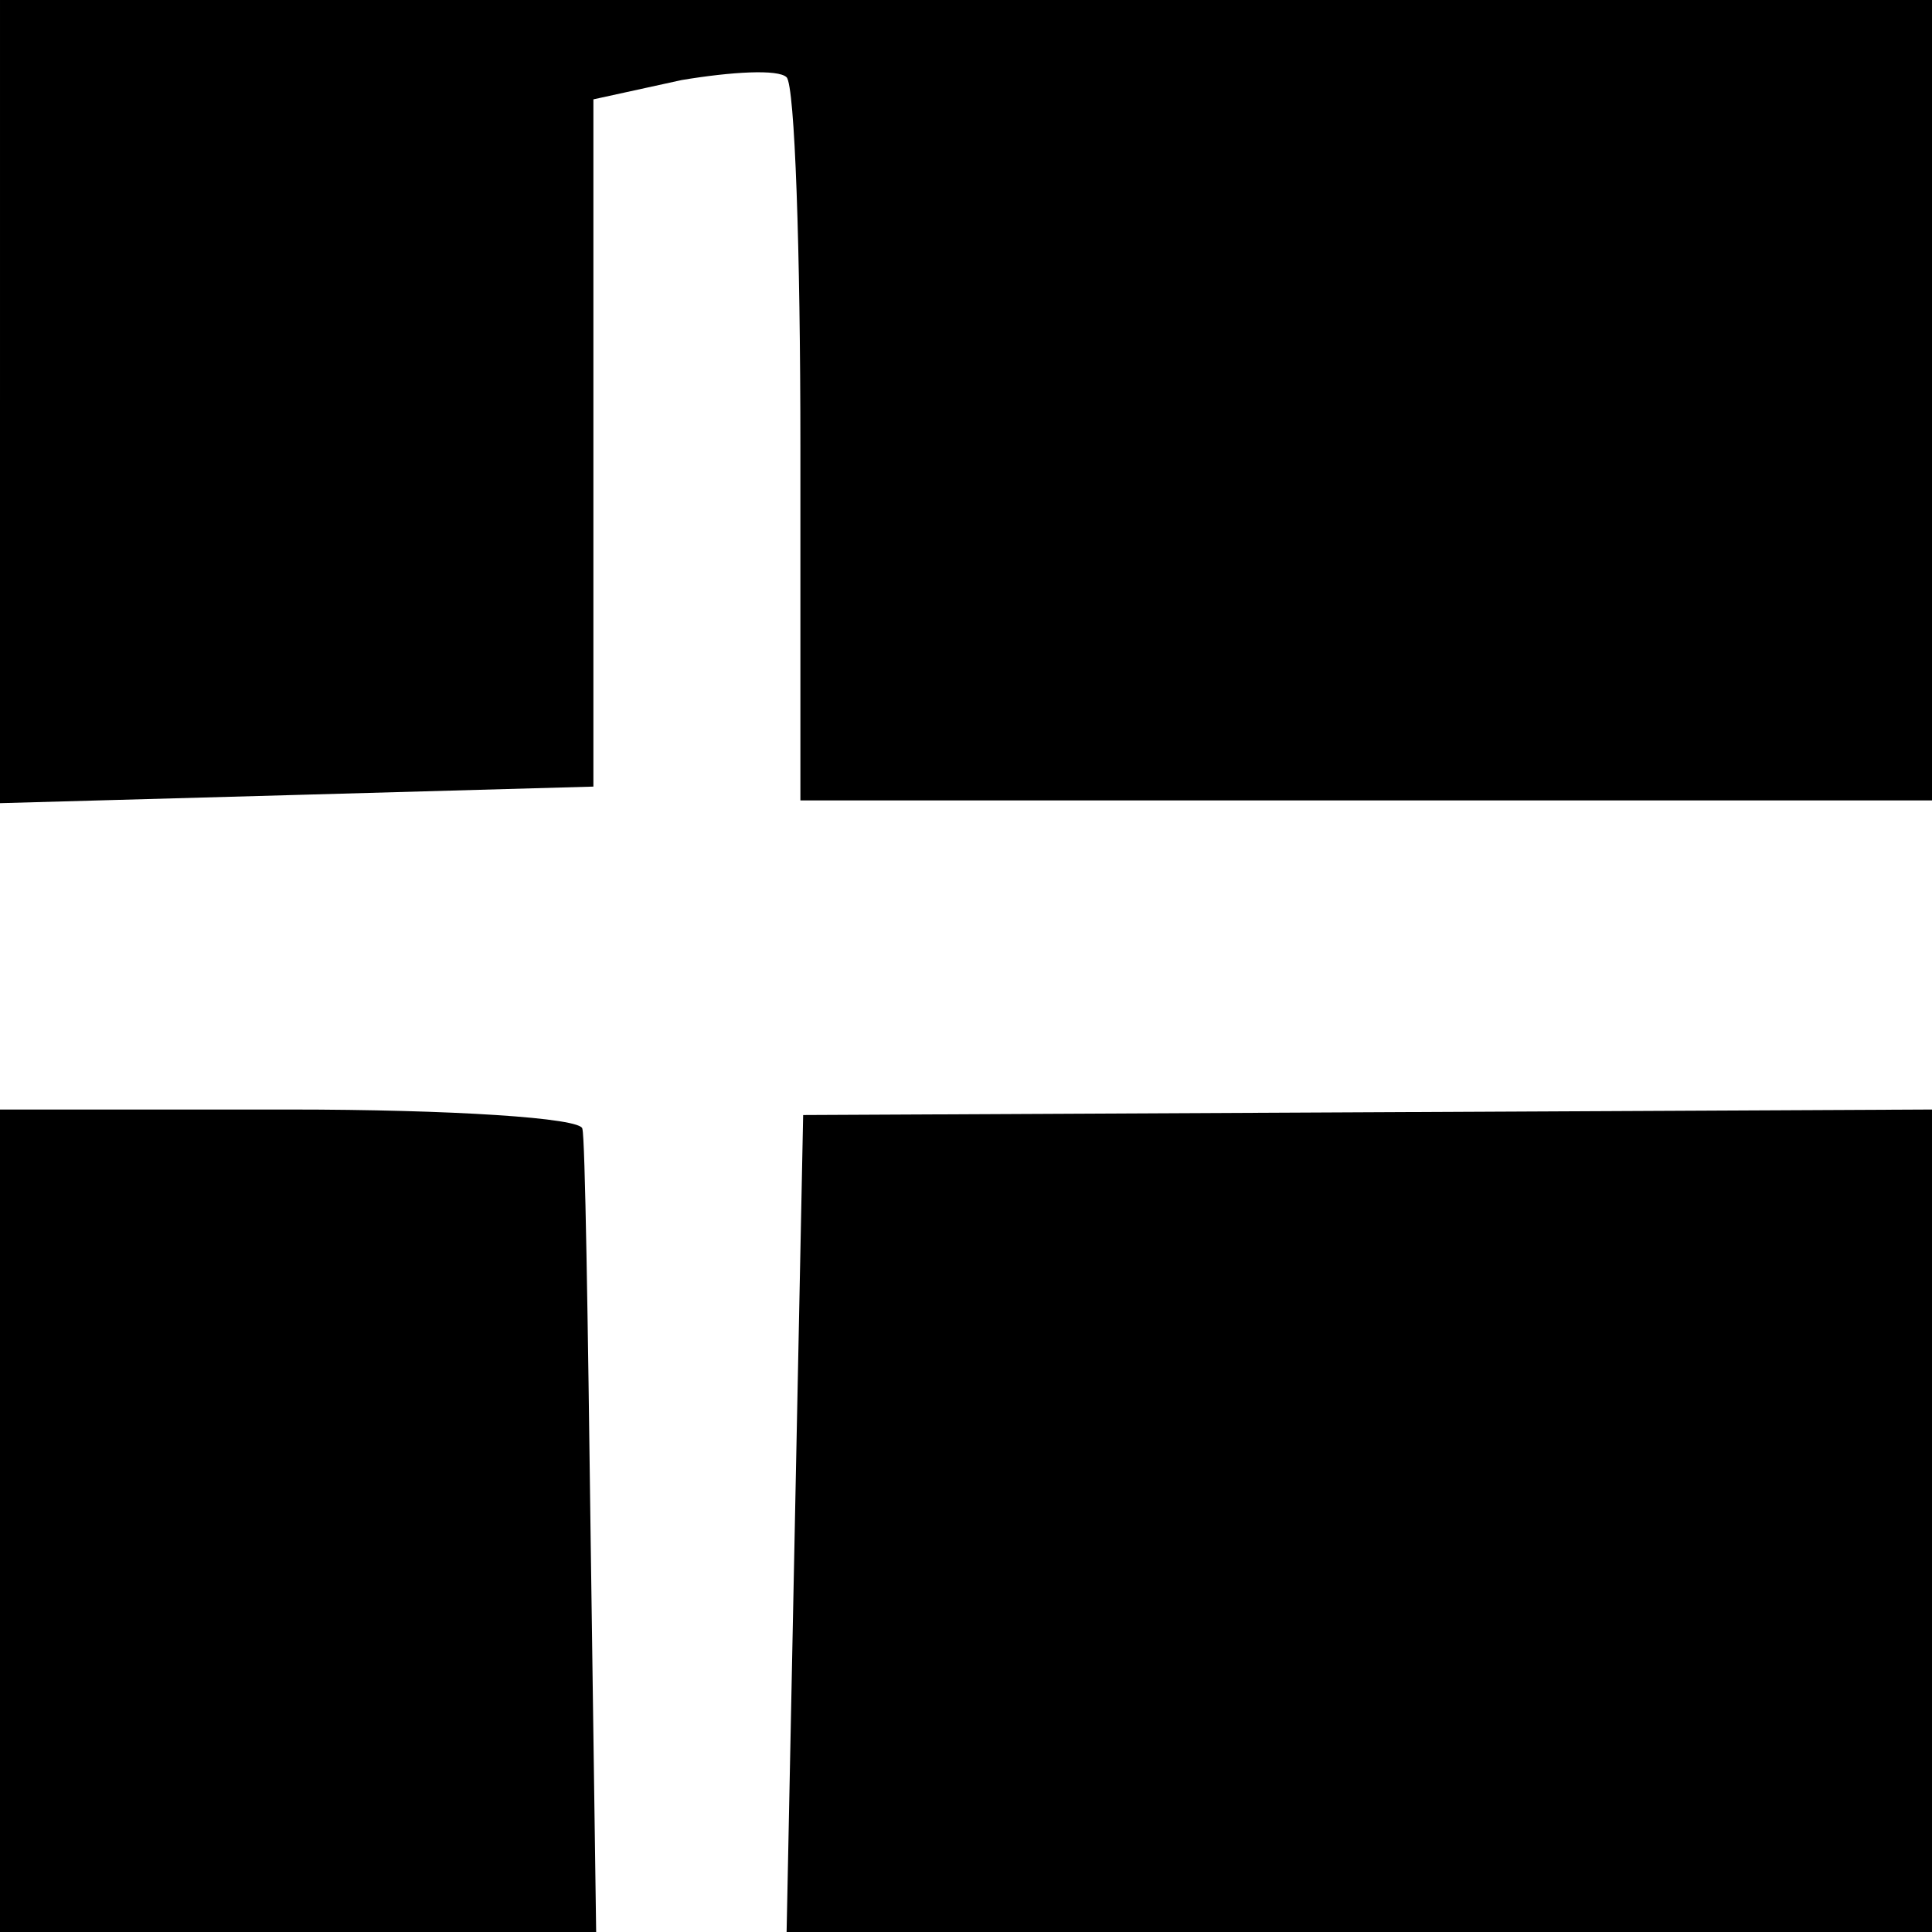
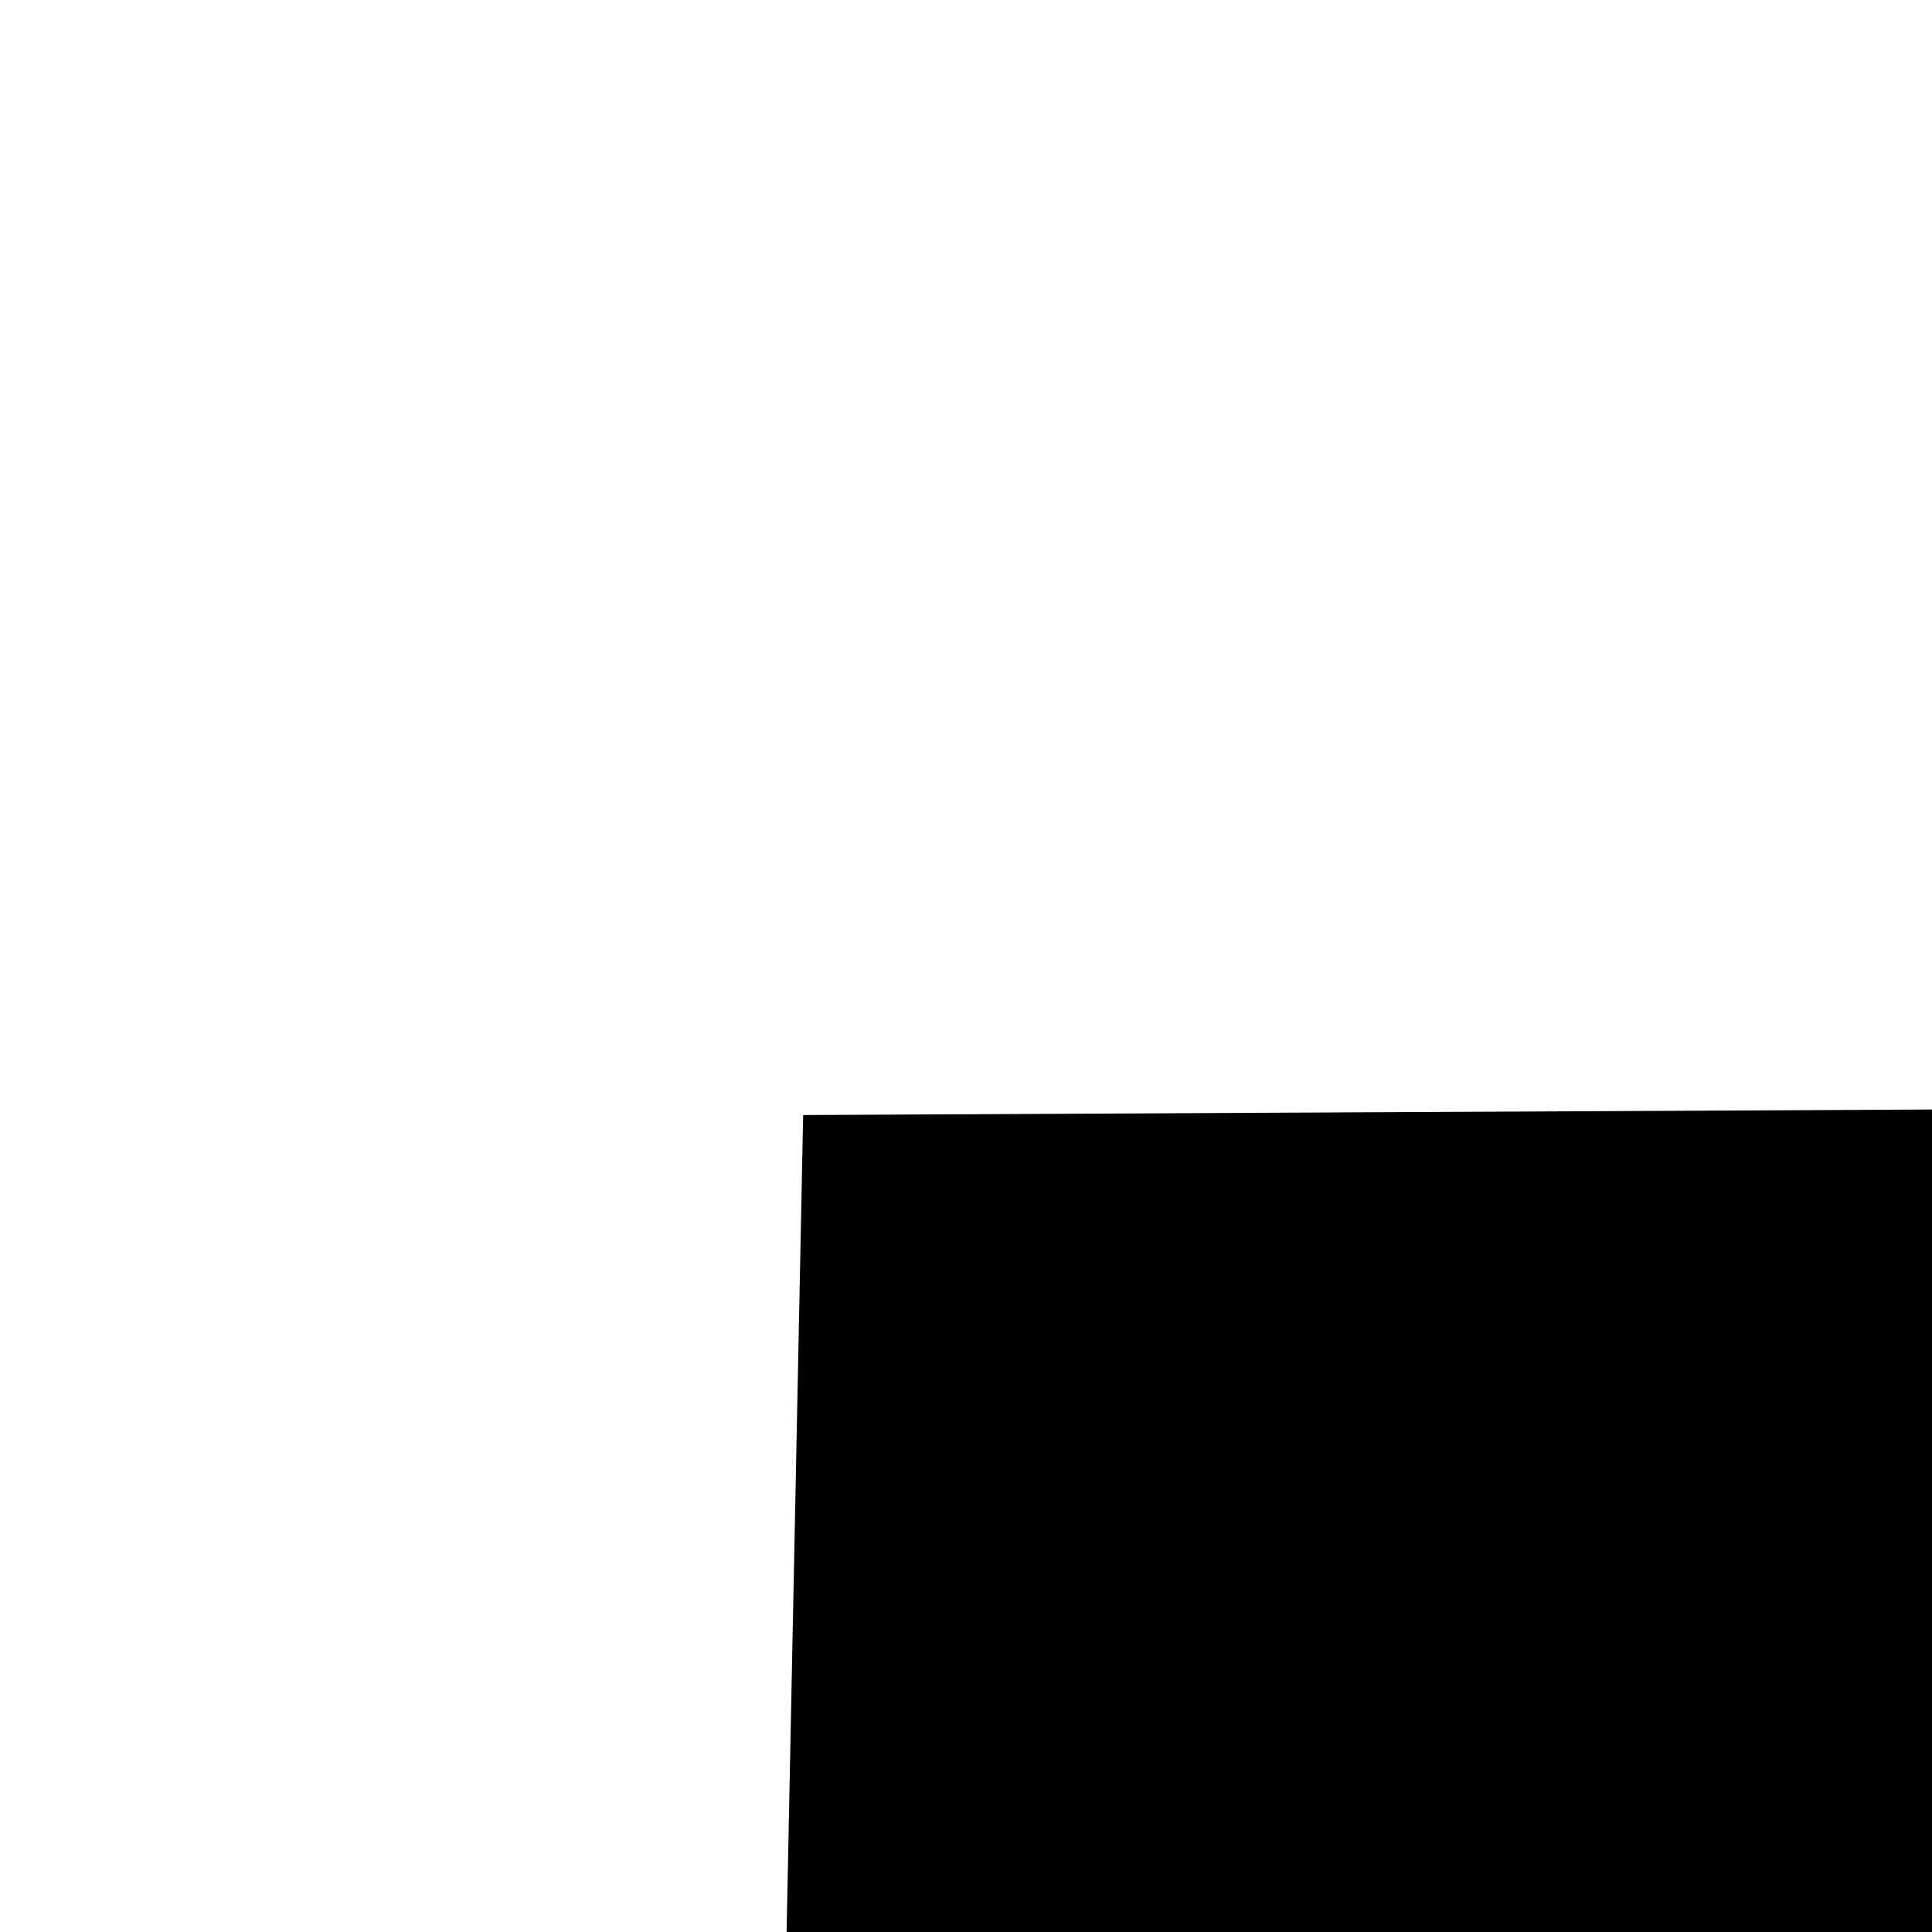
<svg xmlns="http://www.w3.org/2000/svg" version="1.0" width="70pt" height="70pt" viewBox="0 0 70 70" preserveAspectRatio="xMidYMid meet">
  <g transform="translate(0,70) scale(0.1,-0.1)" fill="#000000" stroke="none">
-     <path d="M0 555 l0 -146 108 3 107 3 0 125 0 124 32 7 c18 3 35 4 38 1 3 -3 5 -63 5 -134 l0 -128 205 0 205 0 0 145 0 145 -350 0 -350 0 0 -145z" />
-     <path d="M0 149 l0 -149 108 0 108 0 -2 143 c-1 78 -2 145 -3 148 0 4 -48 7 -106 7 l-105 0 0 -149z" />
-     <path d="M288 148 l-3 -148 208 0 207 0 0 149 0 149 -205 -1 -204 -1 -3 -148z" />
+     <path d="M288 148 l-3 -148 208 0 207 0 0 149 0 149 -205 -1 -204 -1 -3 -148" />
  </g>
</svg>